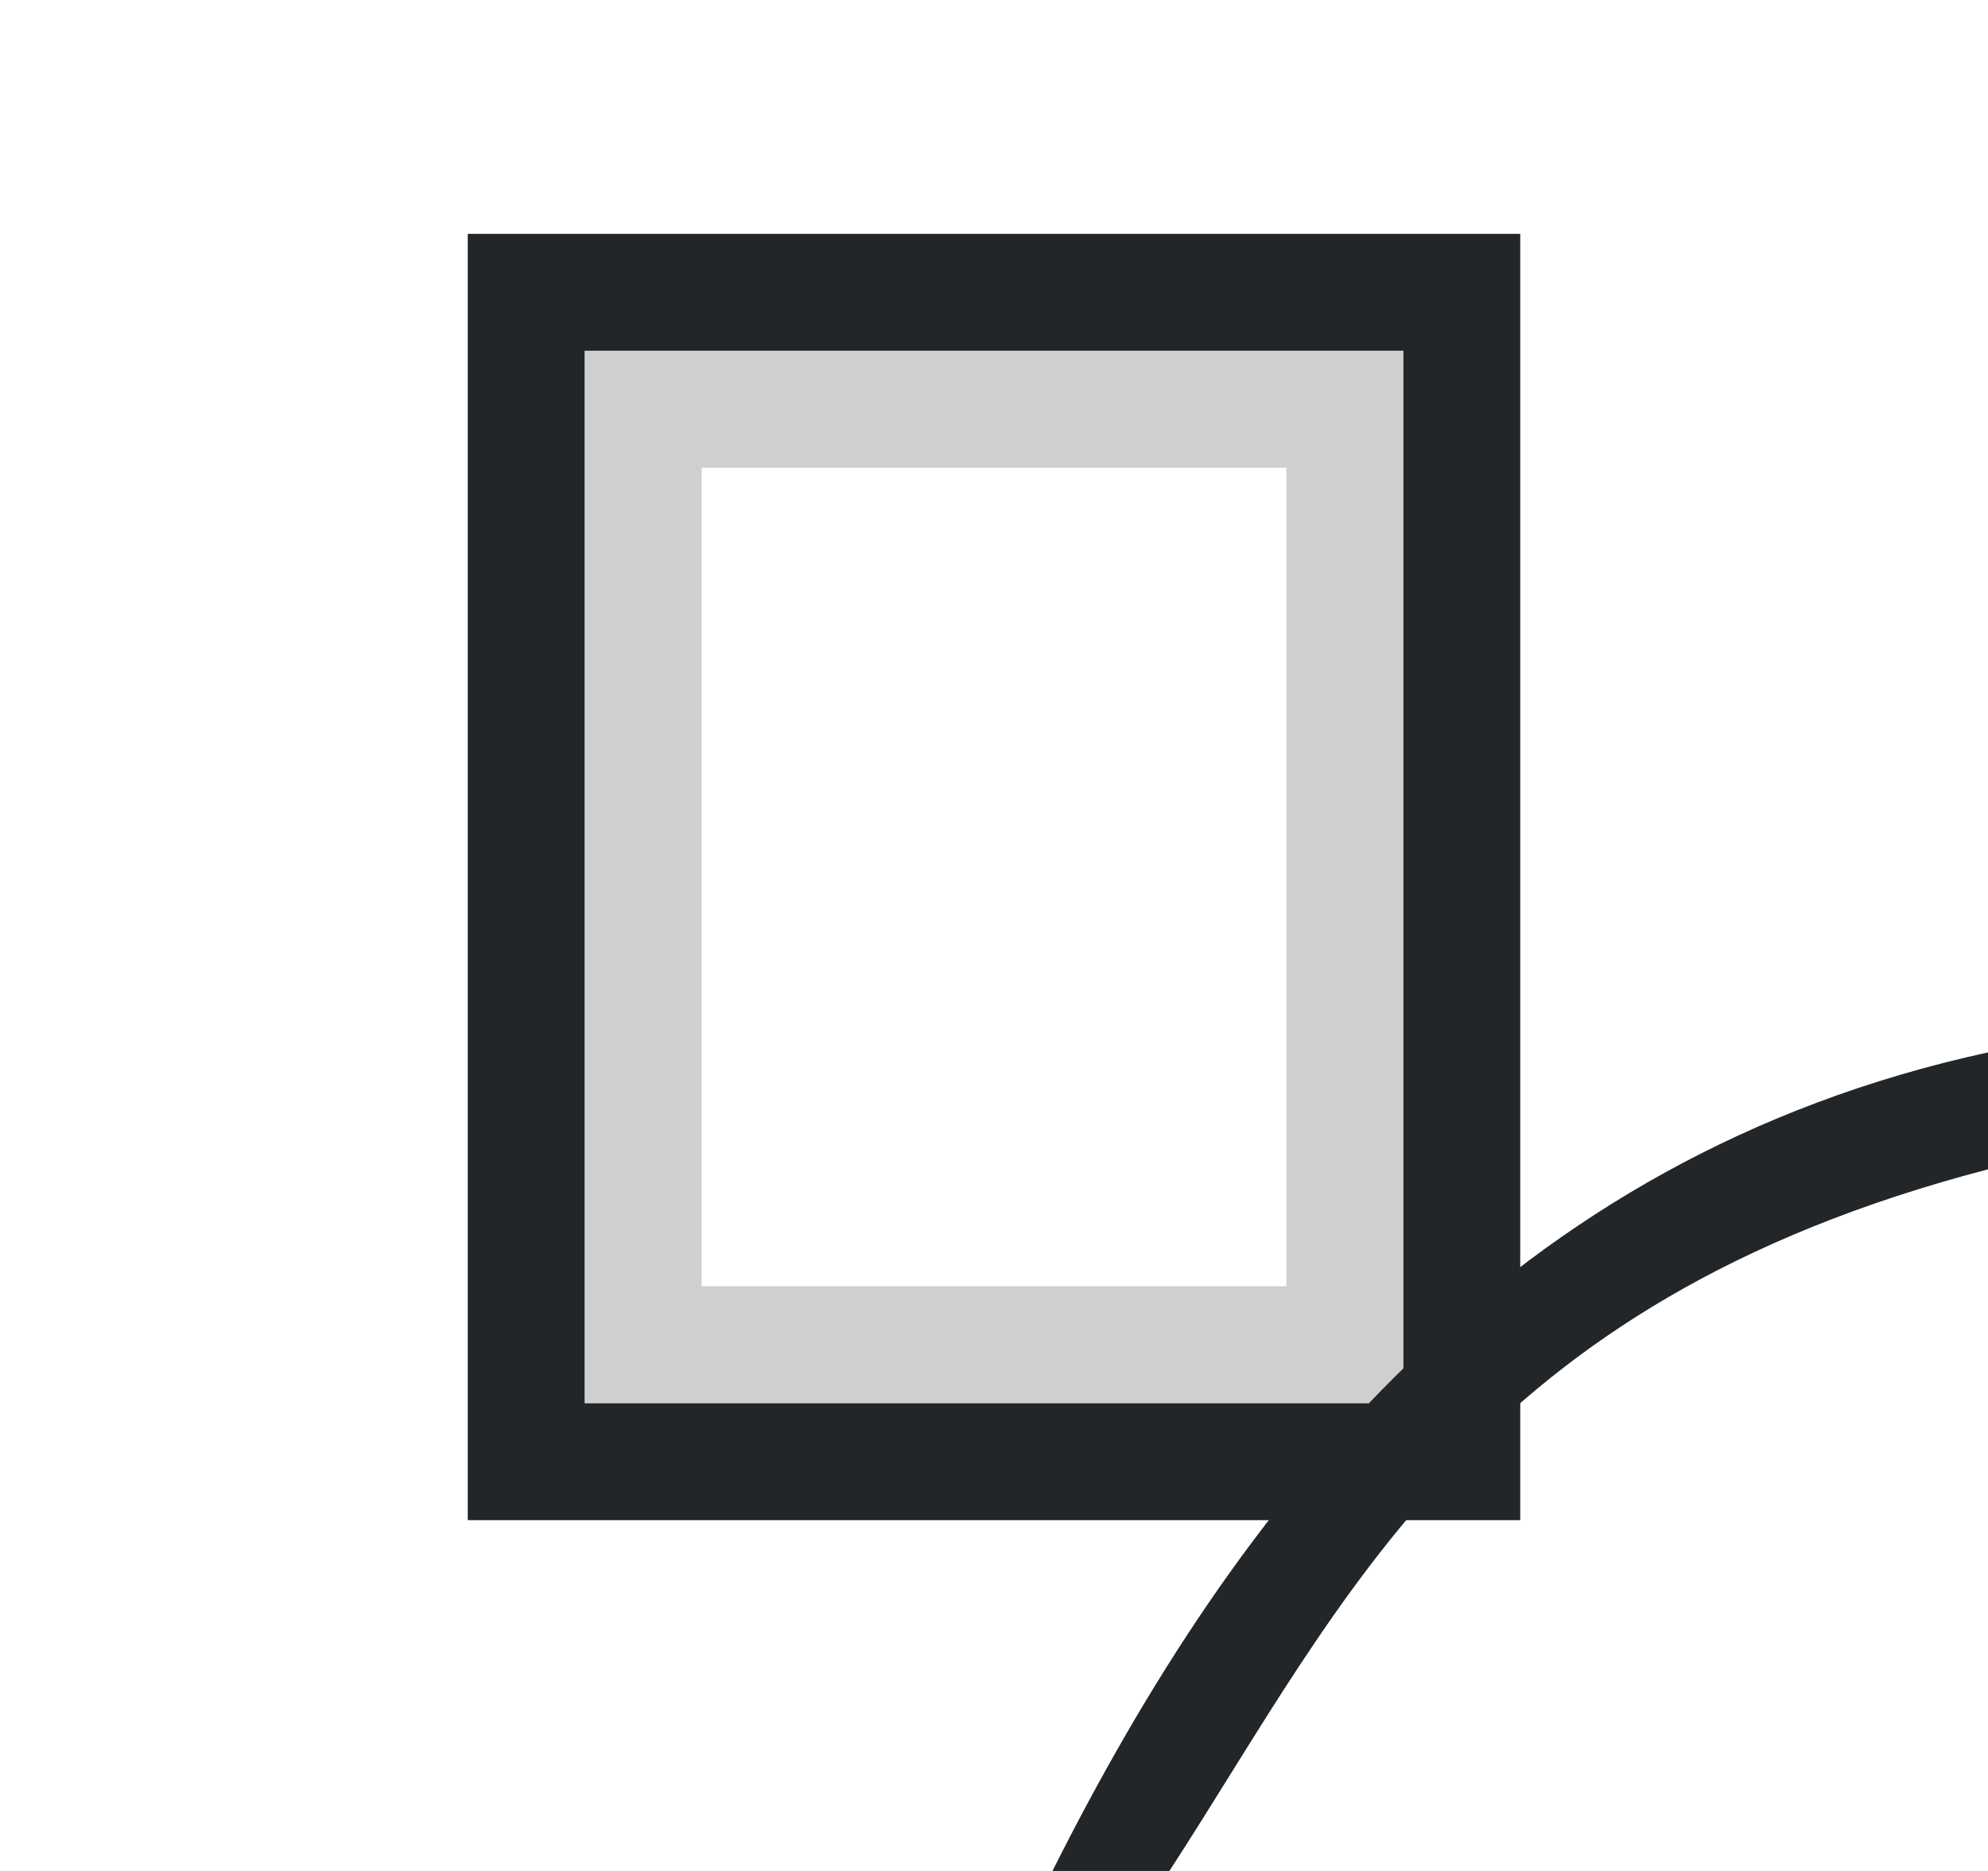
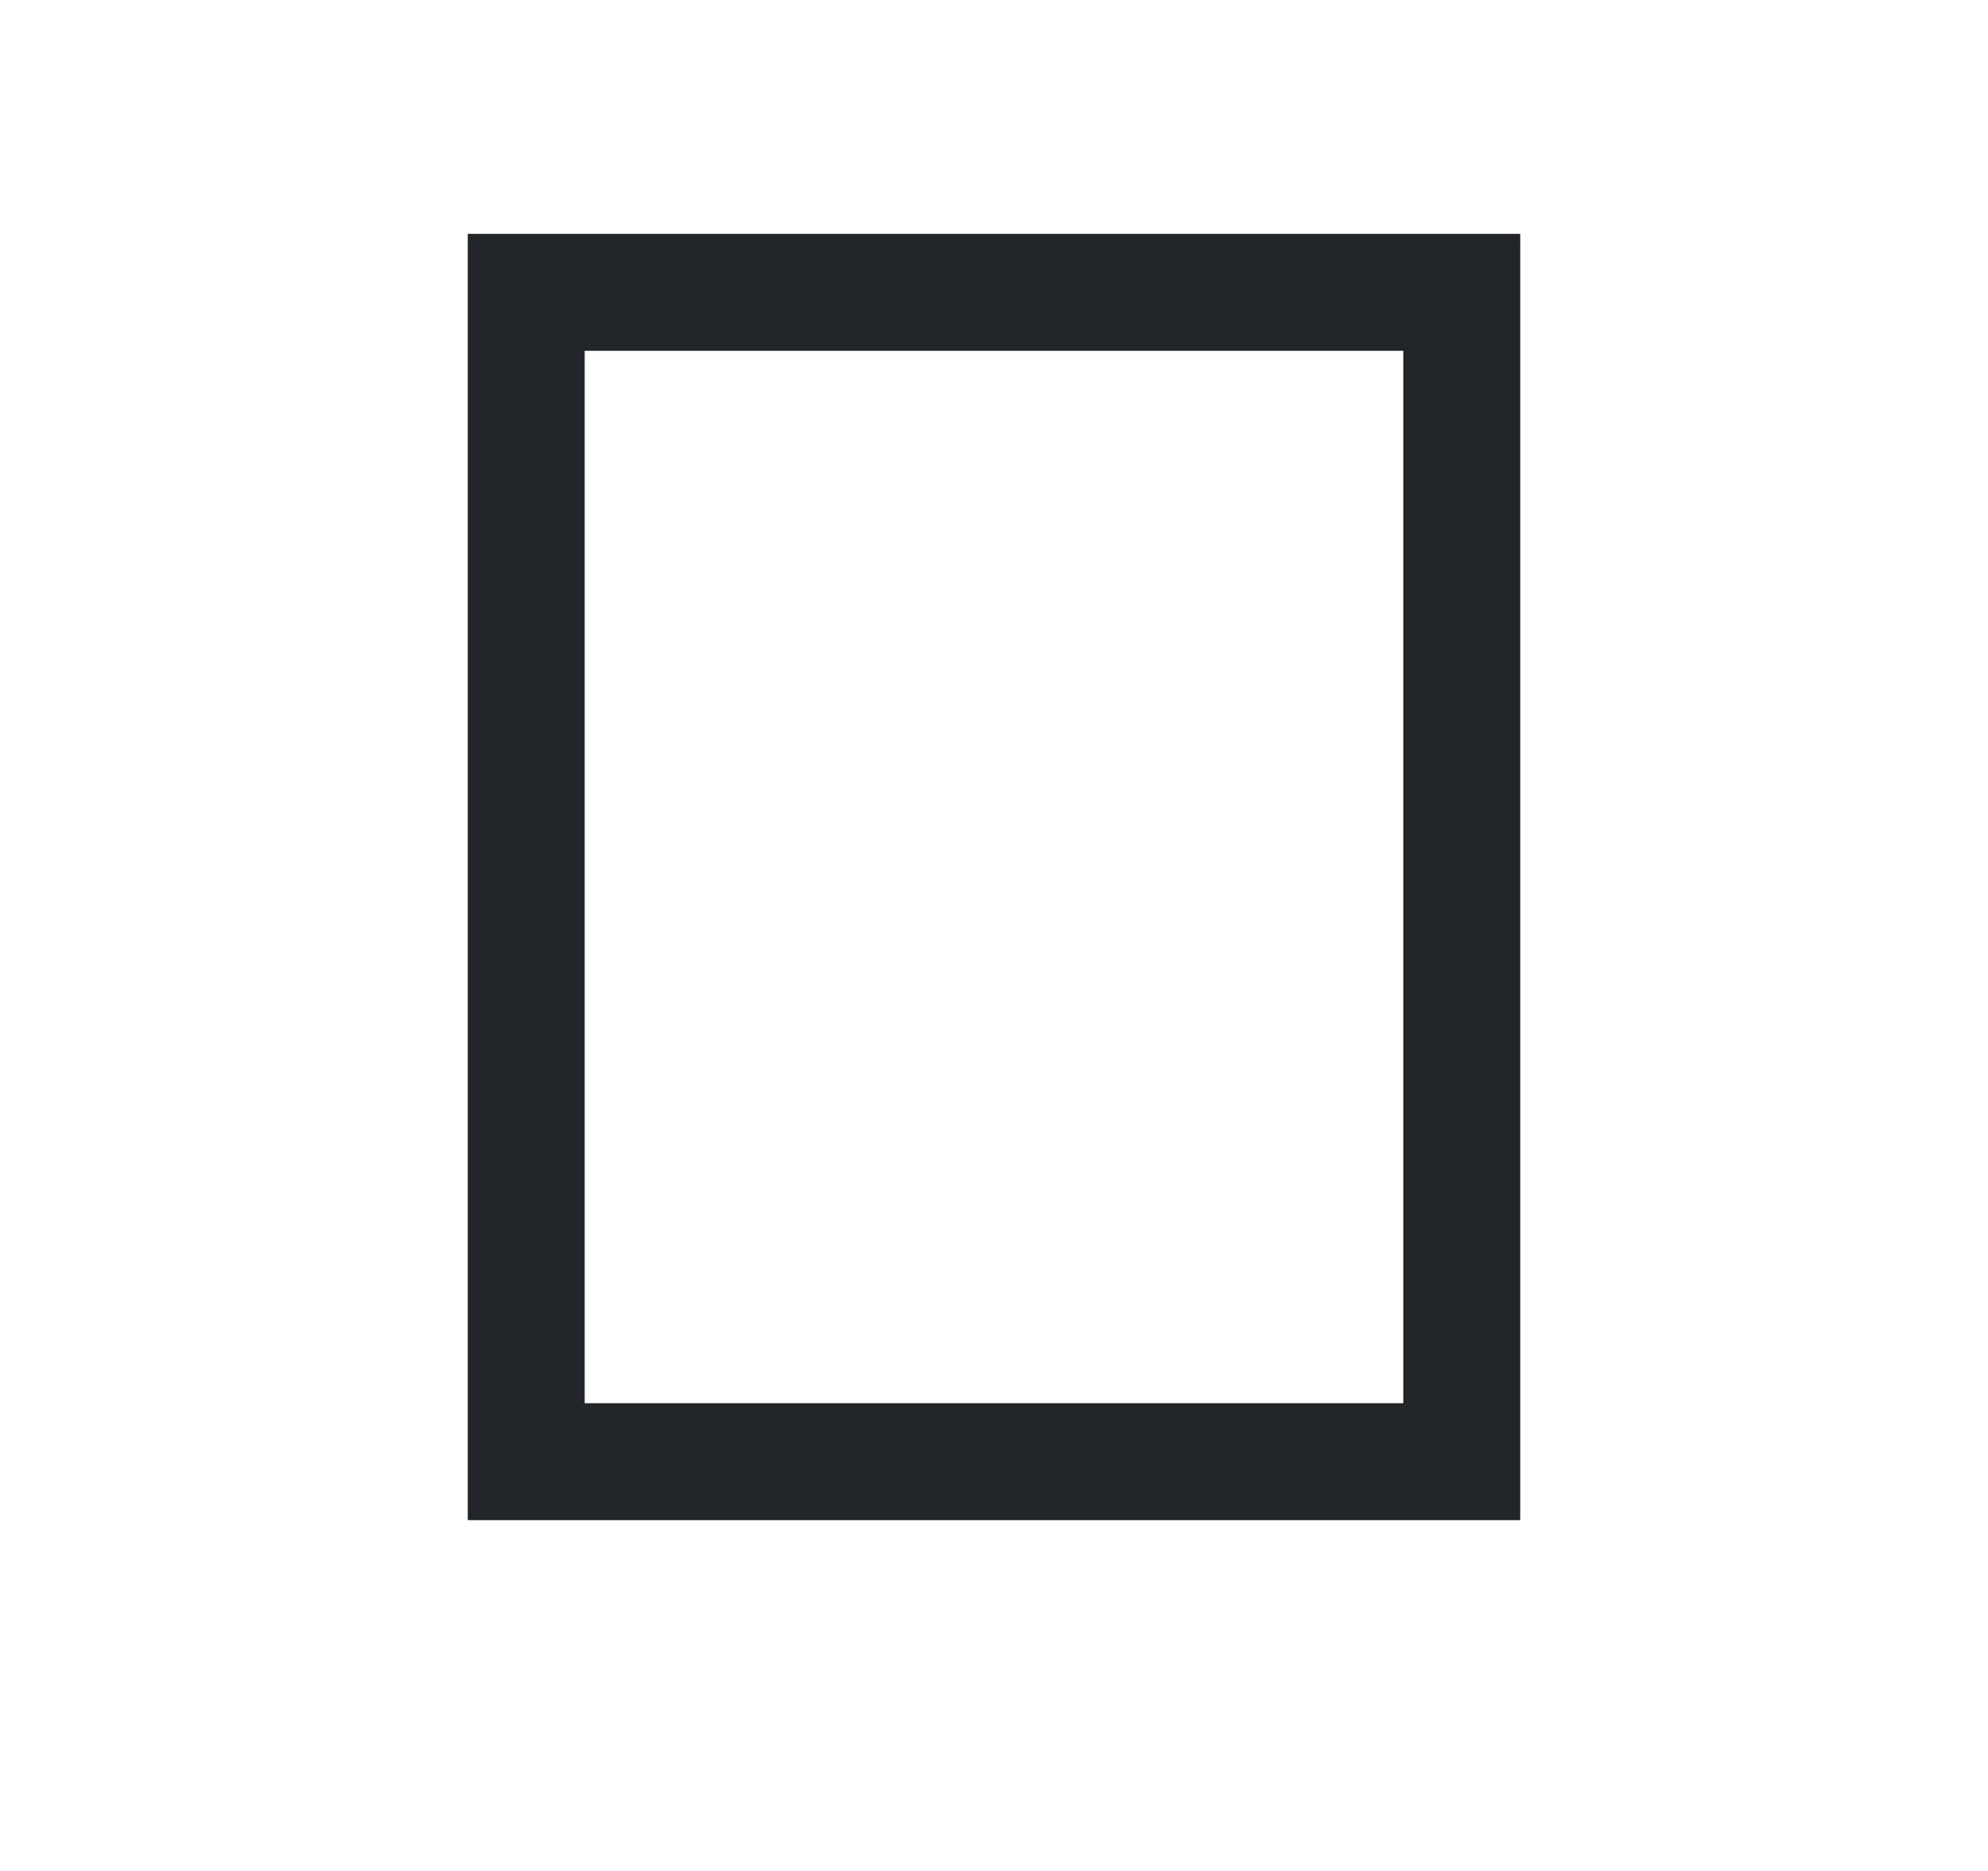
<svg xmlns="http://www.w3.org/2000/svg" height="16" viewBox="0 0 17 16" width="17">
  <path d="m4 2v11h9v-11zm1 1h7v9h-7z" fill="#232629" />
-   <path d="m5 3v1 7 1h1 5 1v-1-7-1zm1 1h5v7h-5z" fill="#b3b3b3" opacity=".63" />
-   <path d="m9 16h1c1.514-2.332 2.609-4.855 7-6v-1c-4.12.896-6.421 3.855-8 7z" fill="#232629" />
</svg>